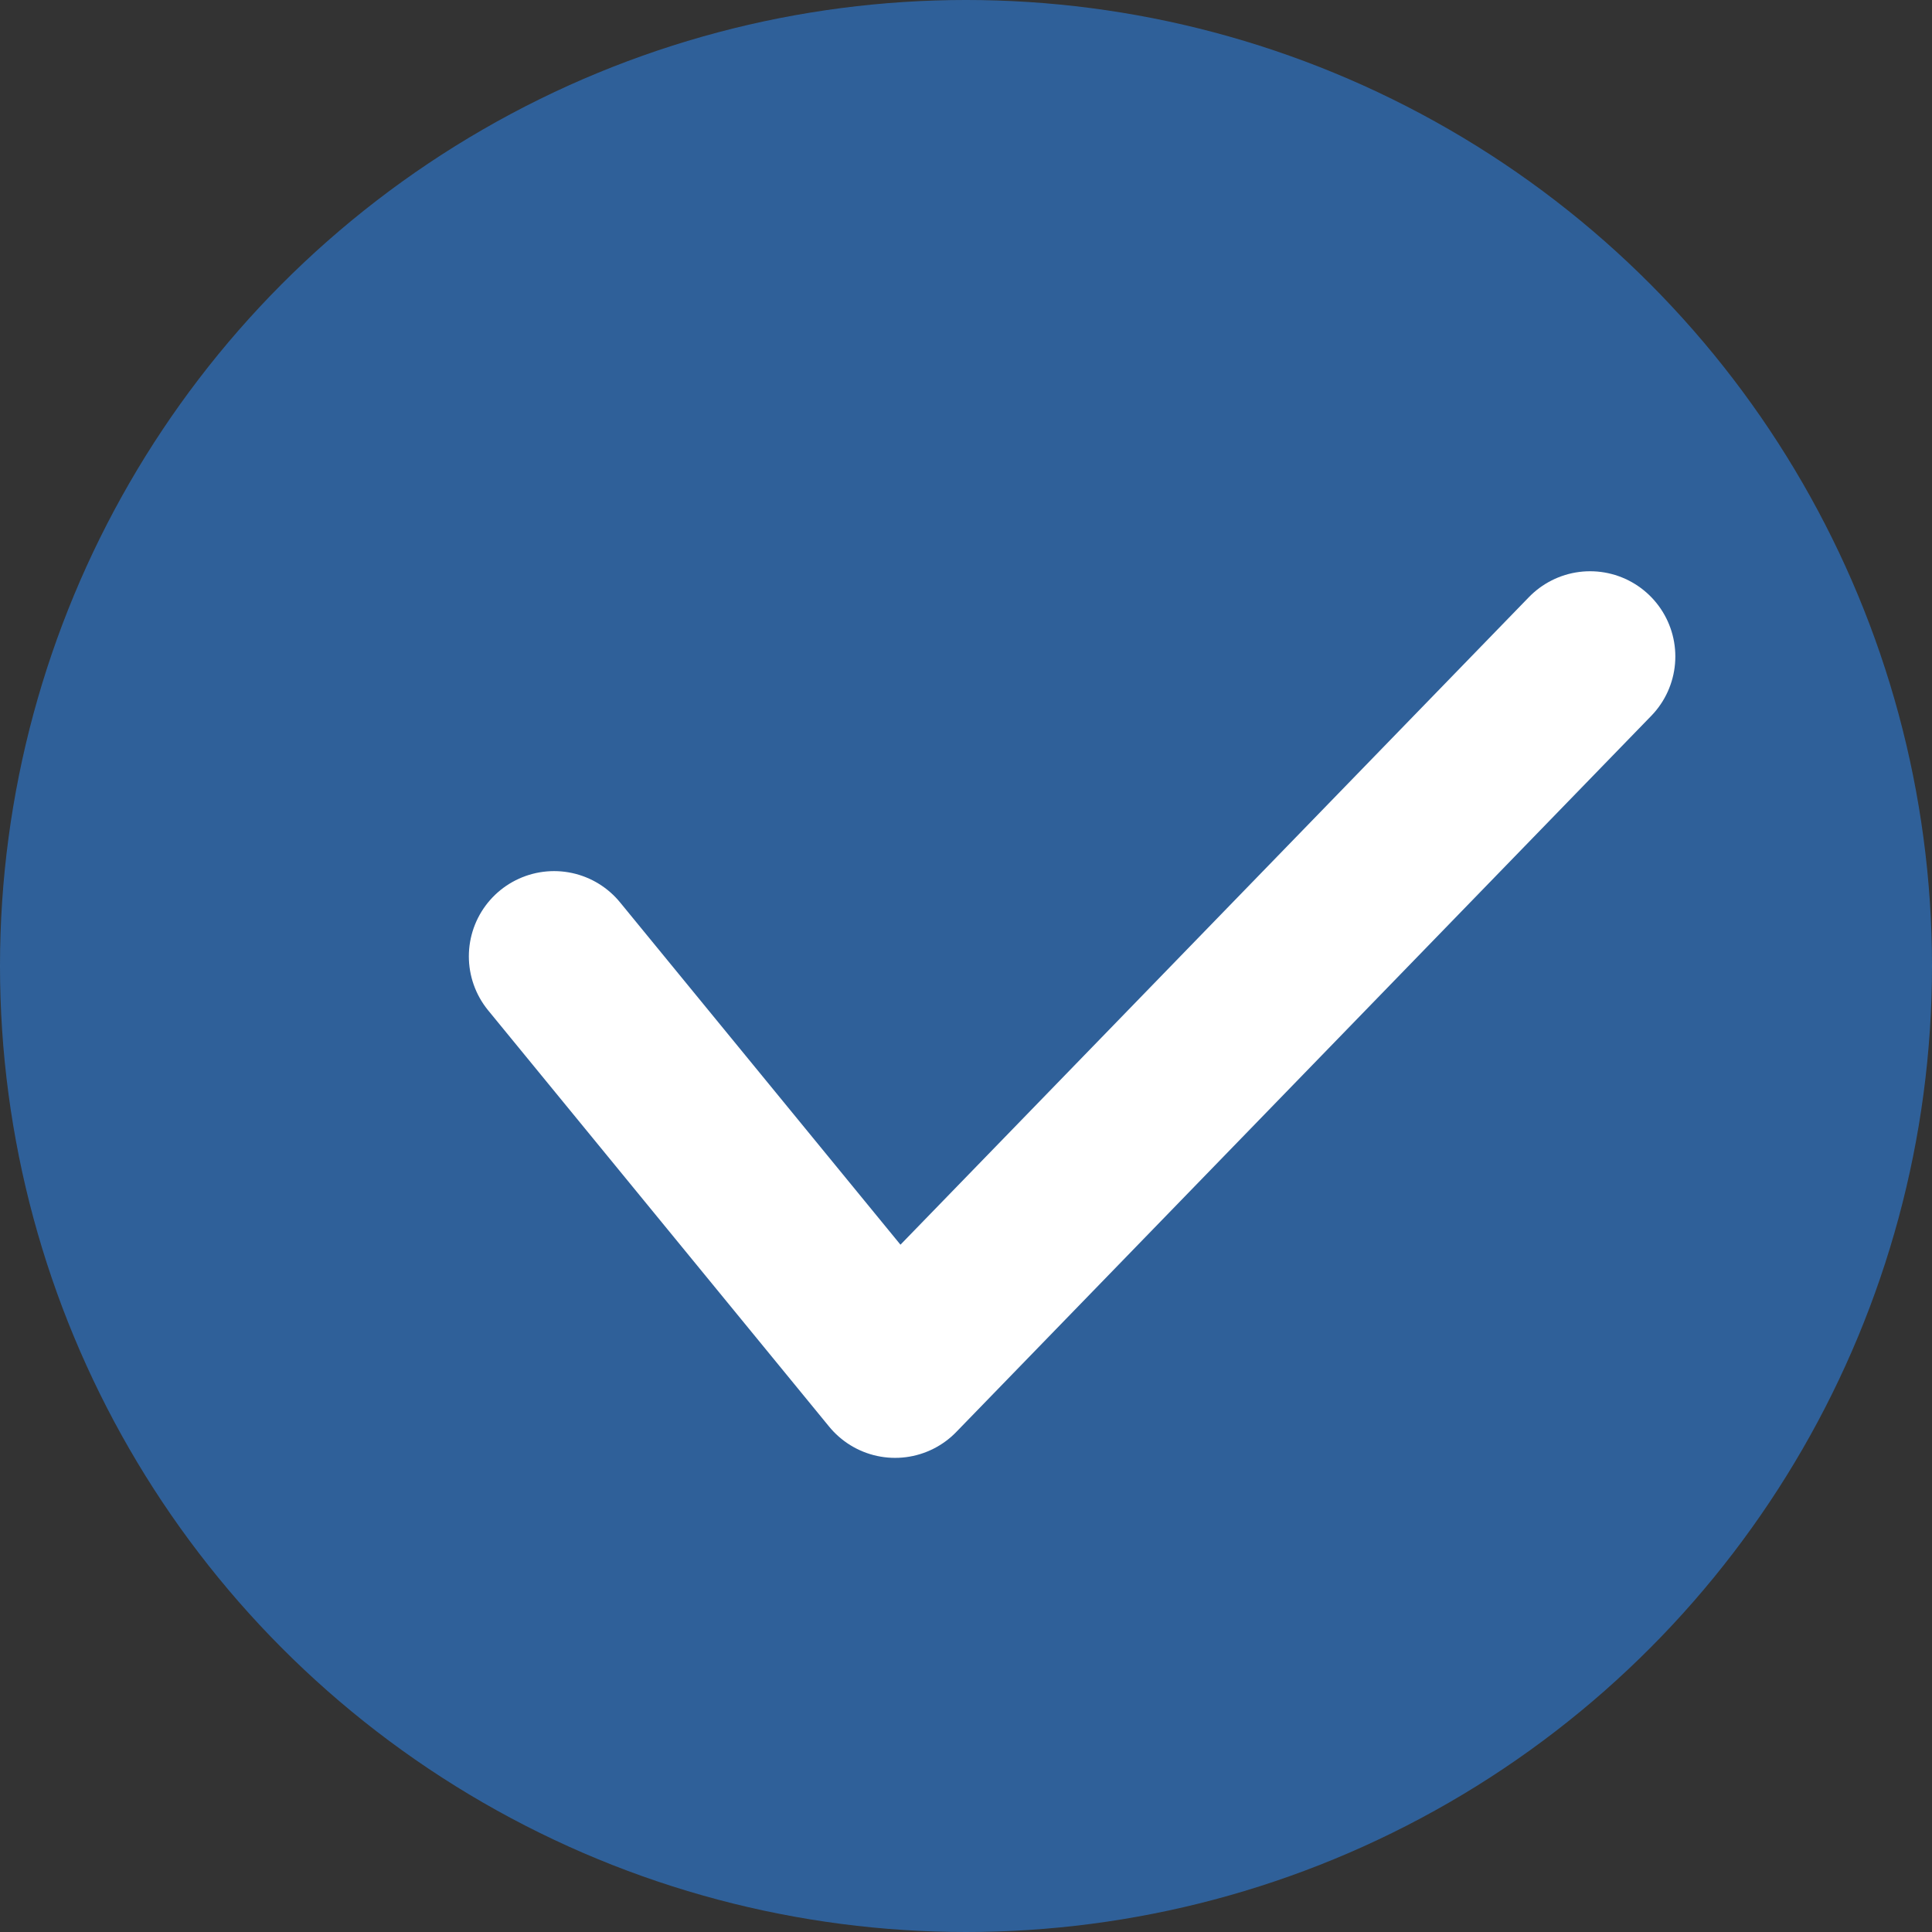
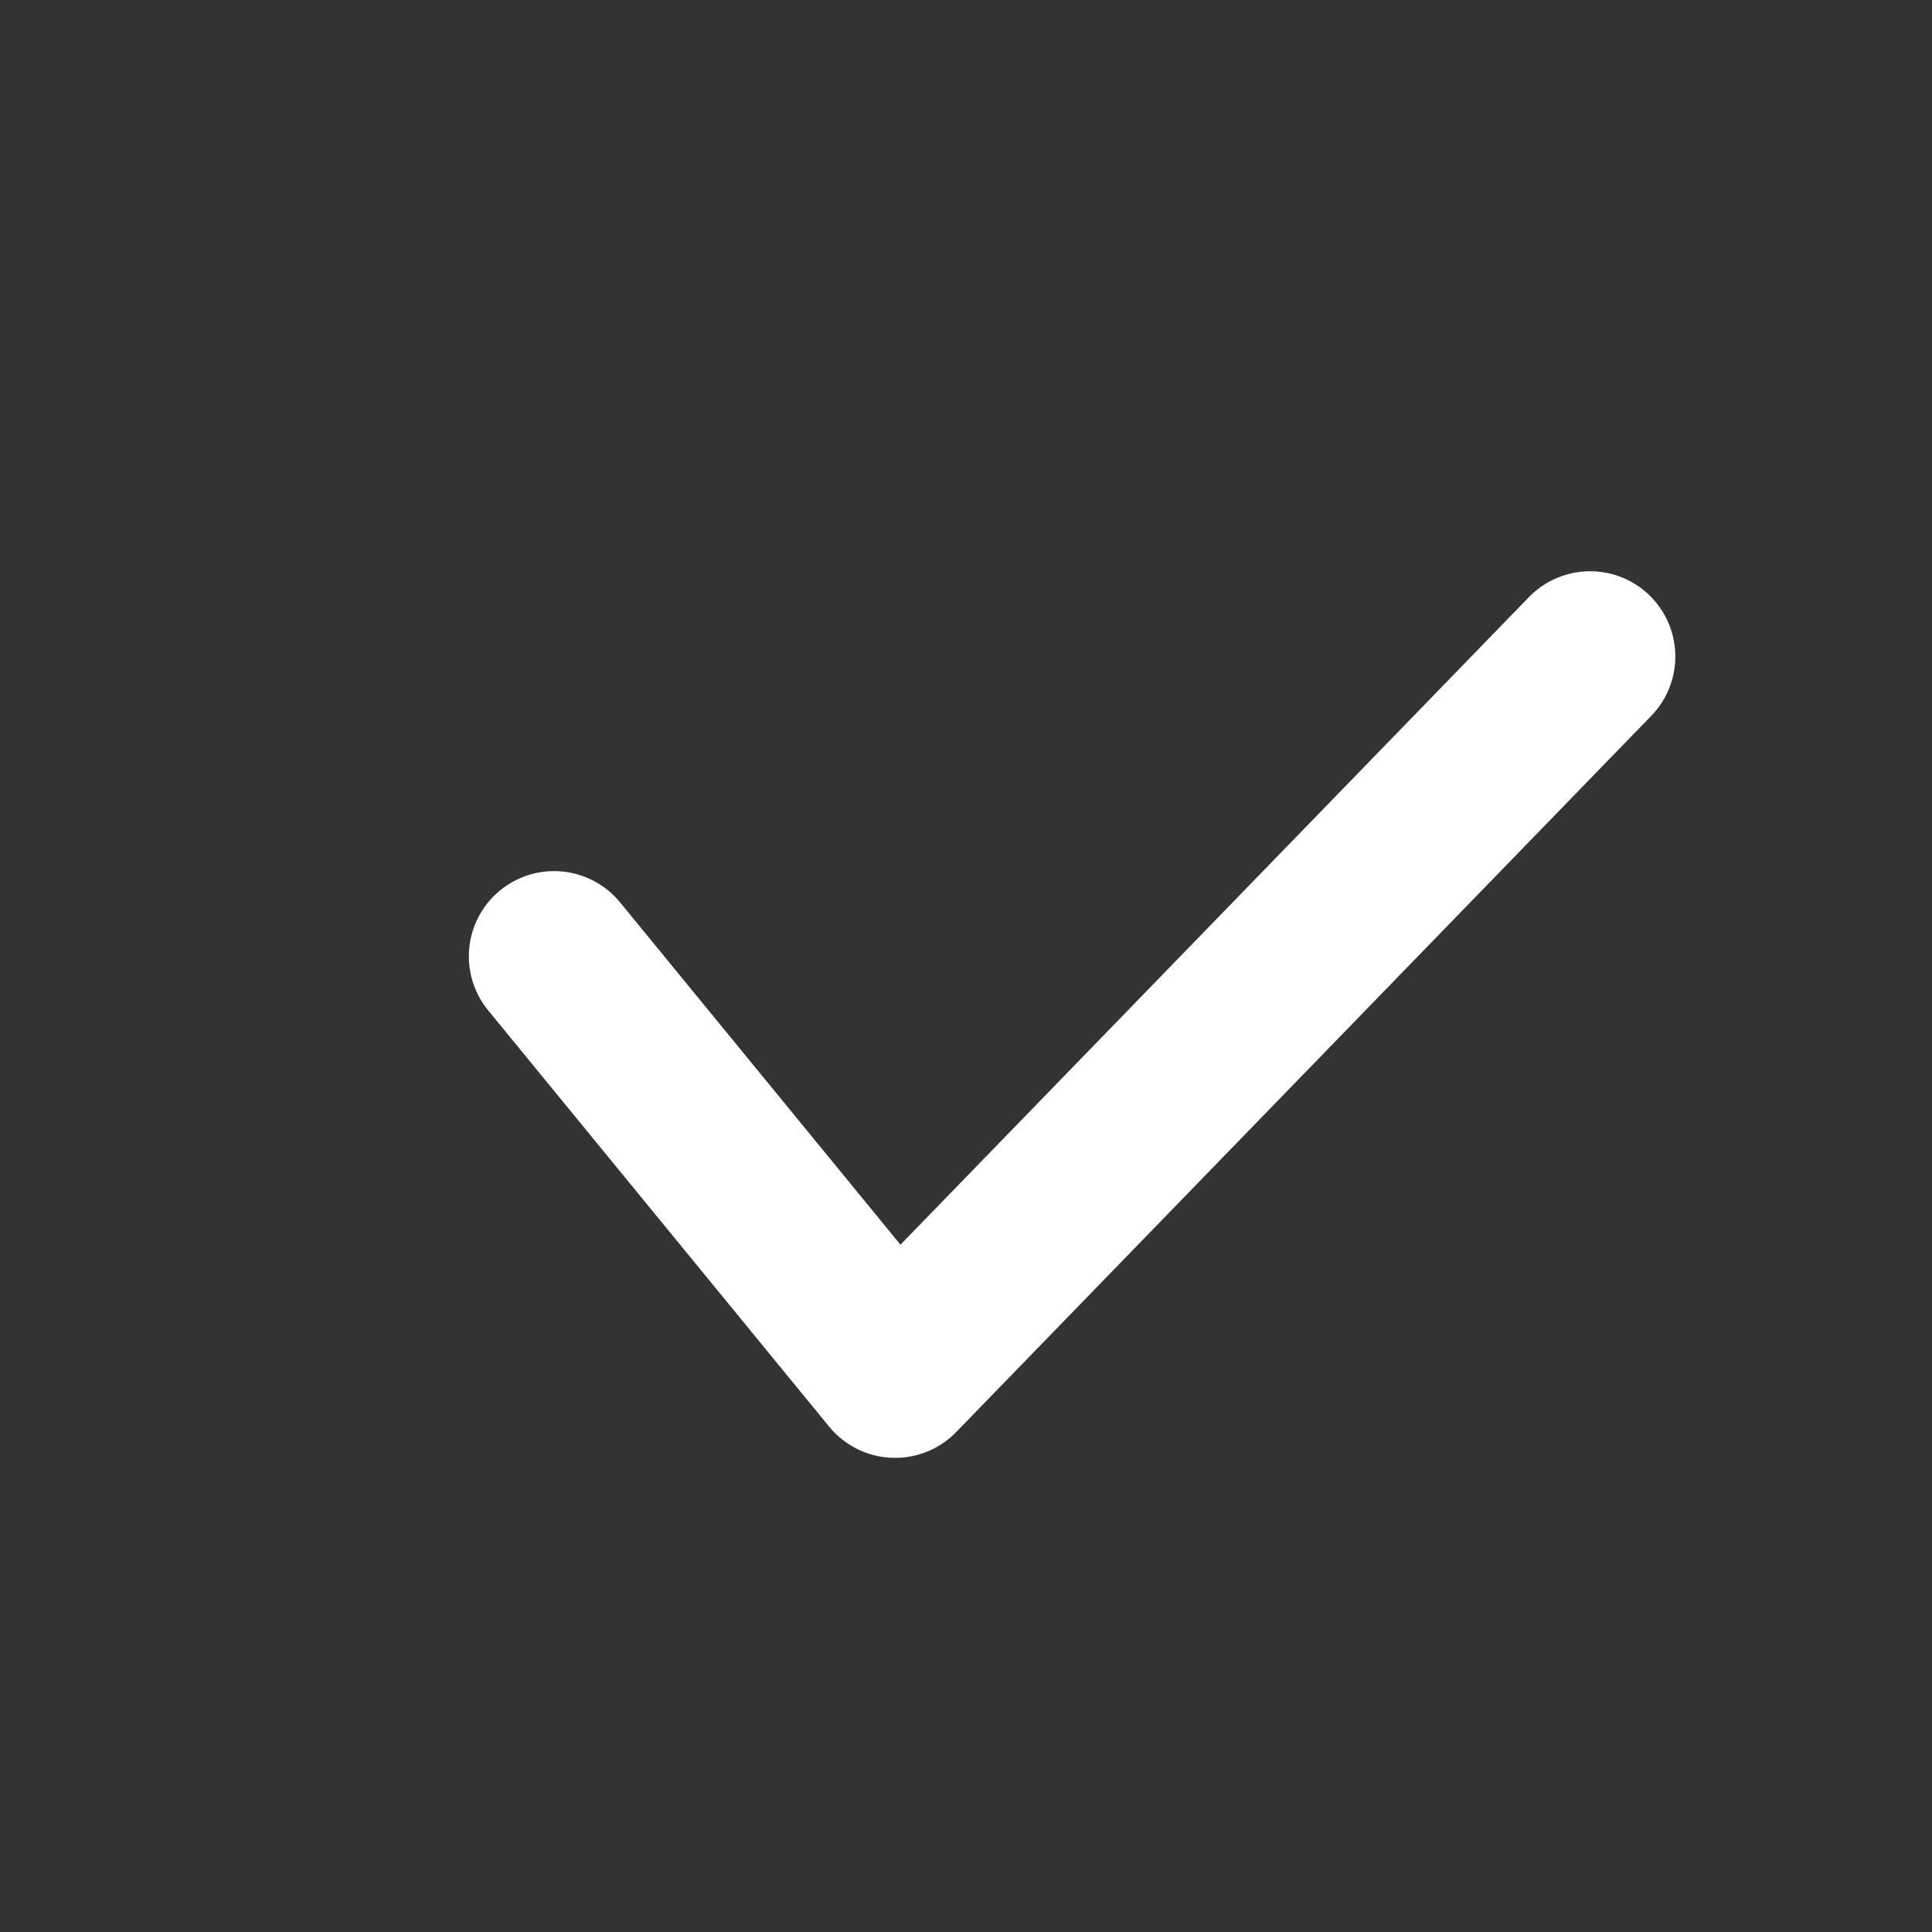
<svg xmlns="http://www.w3.org/2000/svg" width="34" height="34" viewBox="0 0 34 34" fill="none">
  <rect x="0" y="0" width="34" height="34" fill="#333333" stroke="none" />
-   <circle cx="17" cy="17" r="17" fill="#2C8FFF" fill-opacity="0.5" />
  <path d="M9.751 16.83L15.752 24.156L27.983 11.553" stroke="white" stroke-width="3" stroke-linecap="round" stroke-linejoin="round" />
</svg>